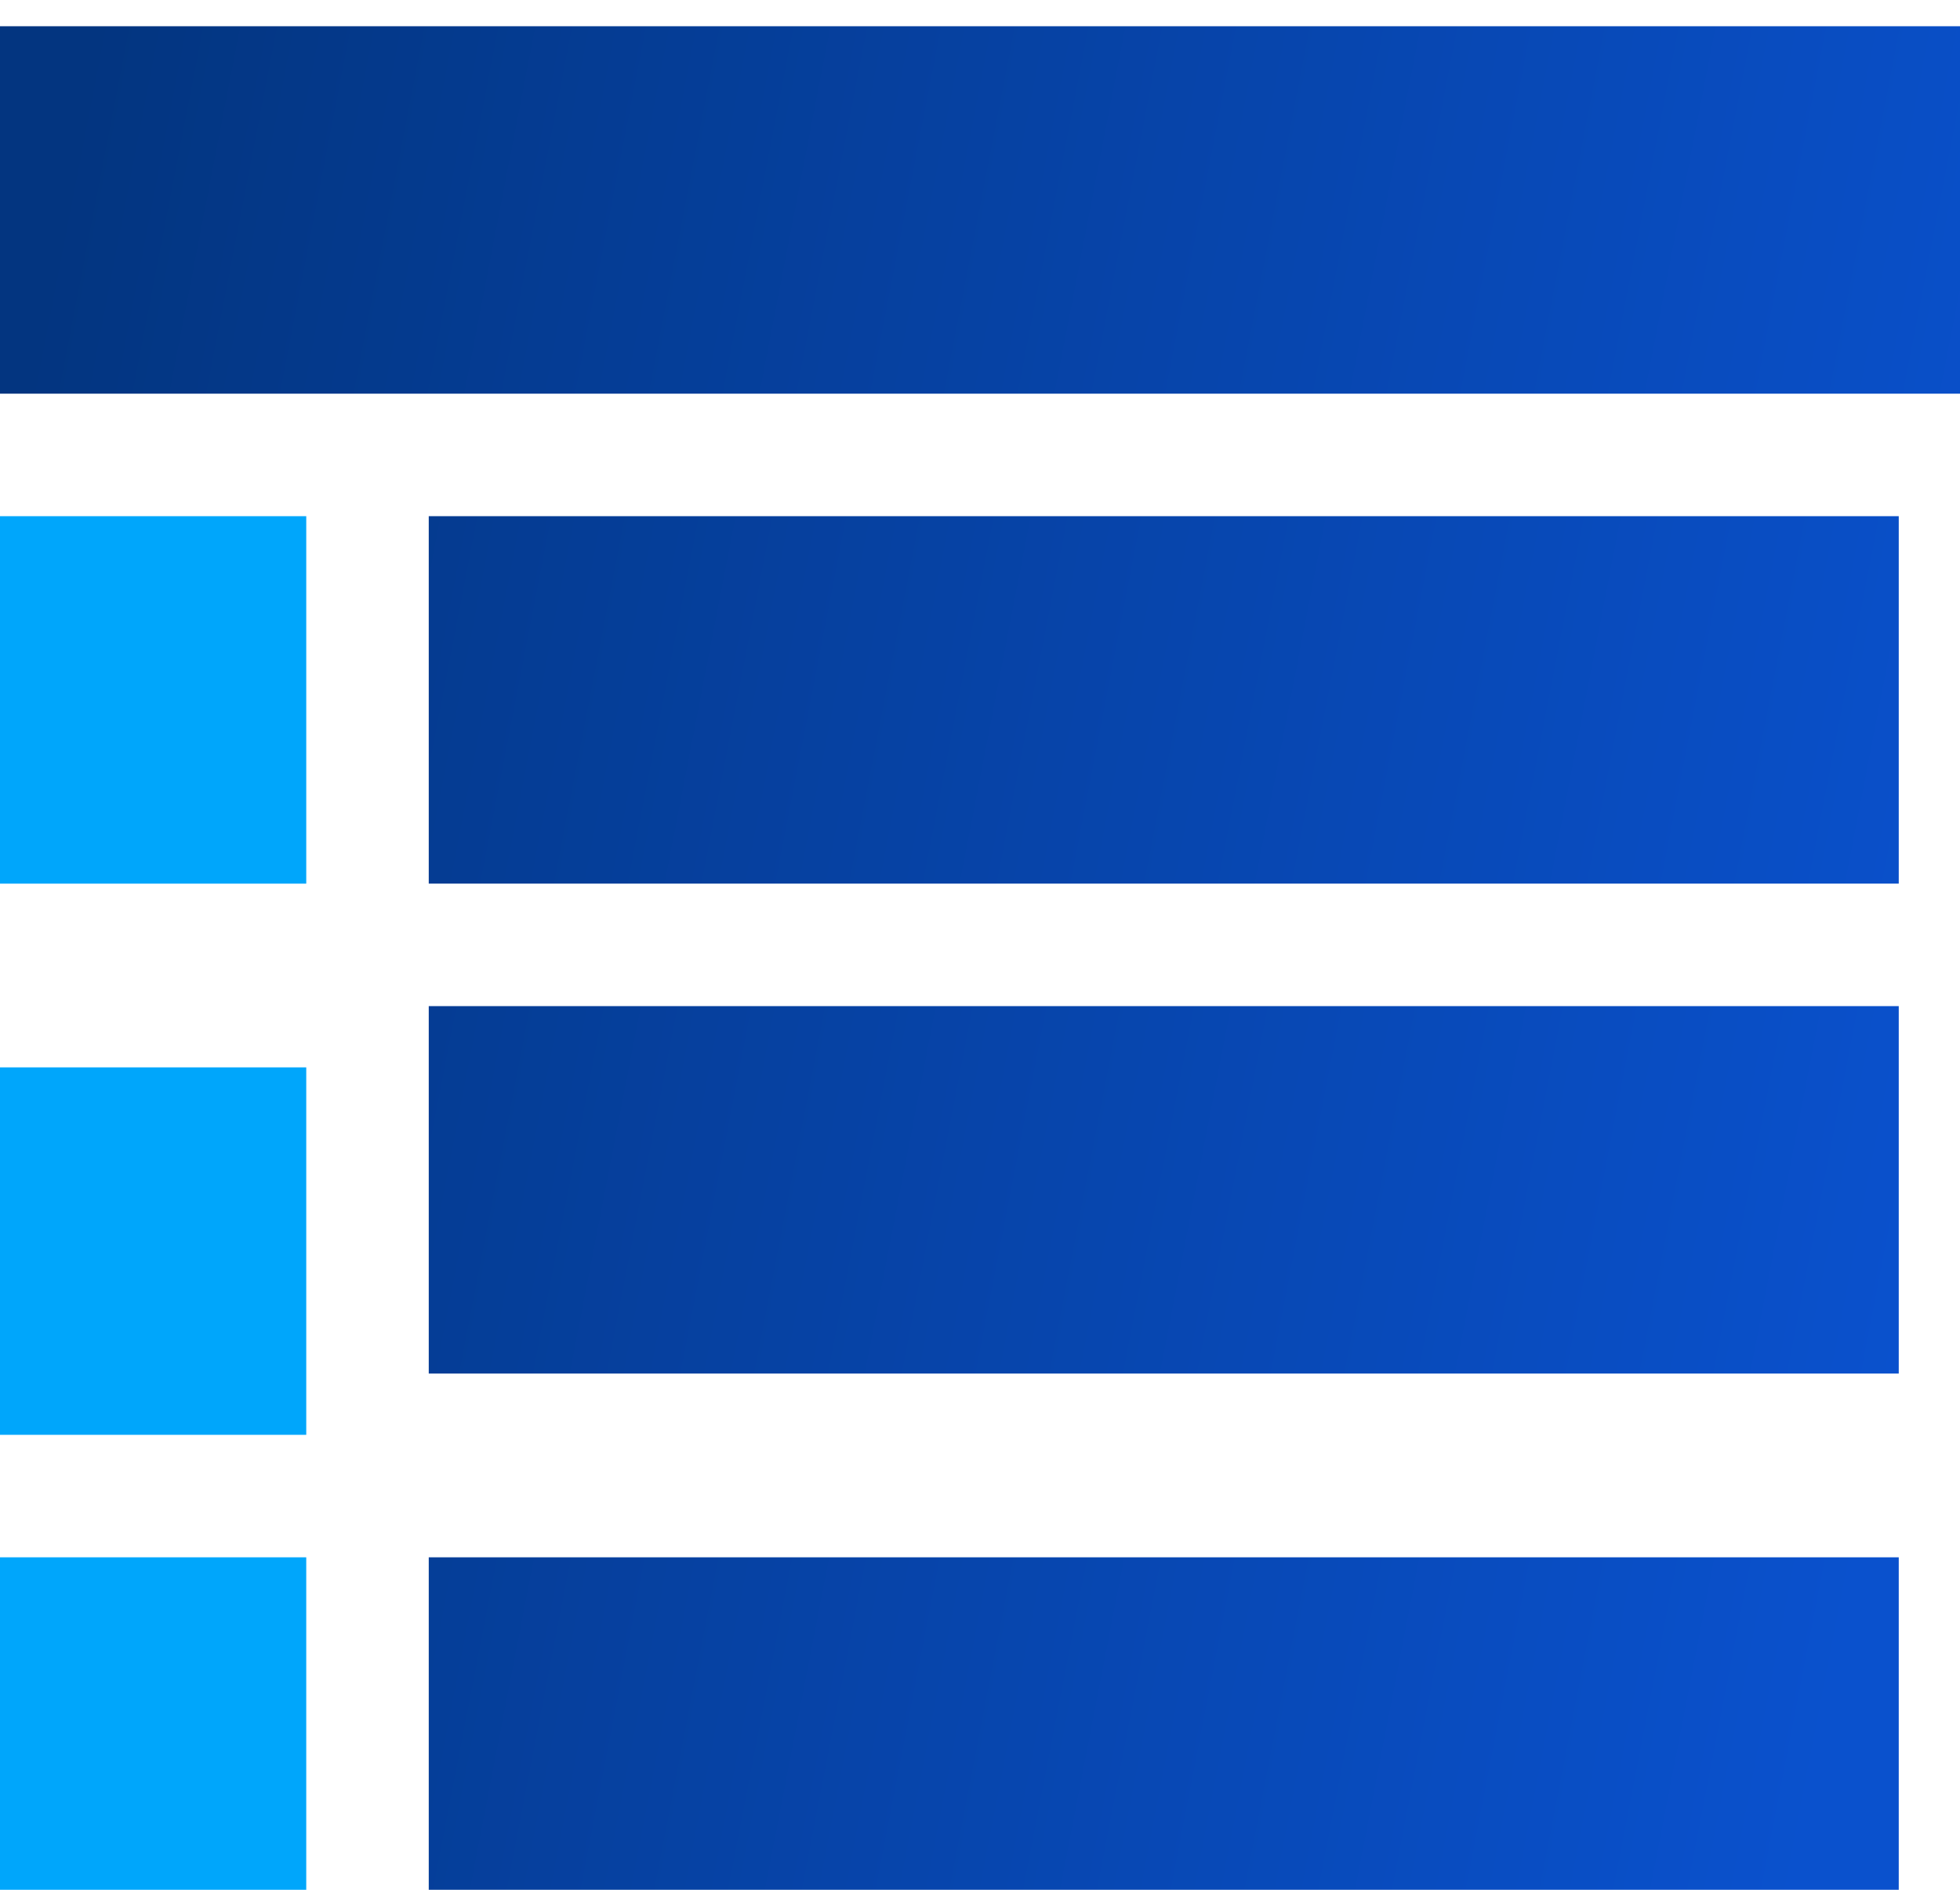
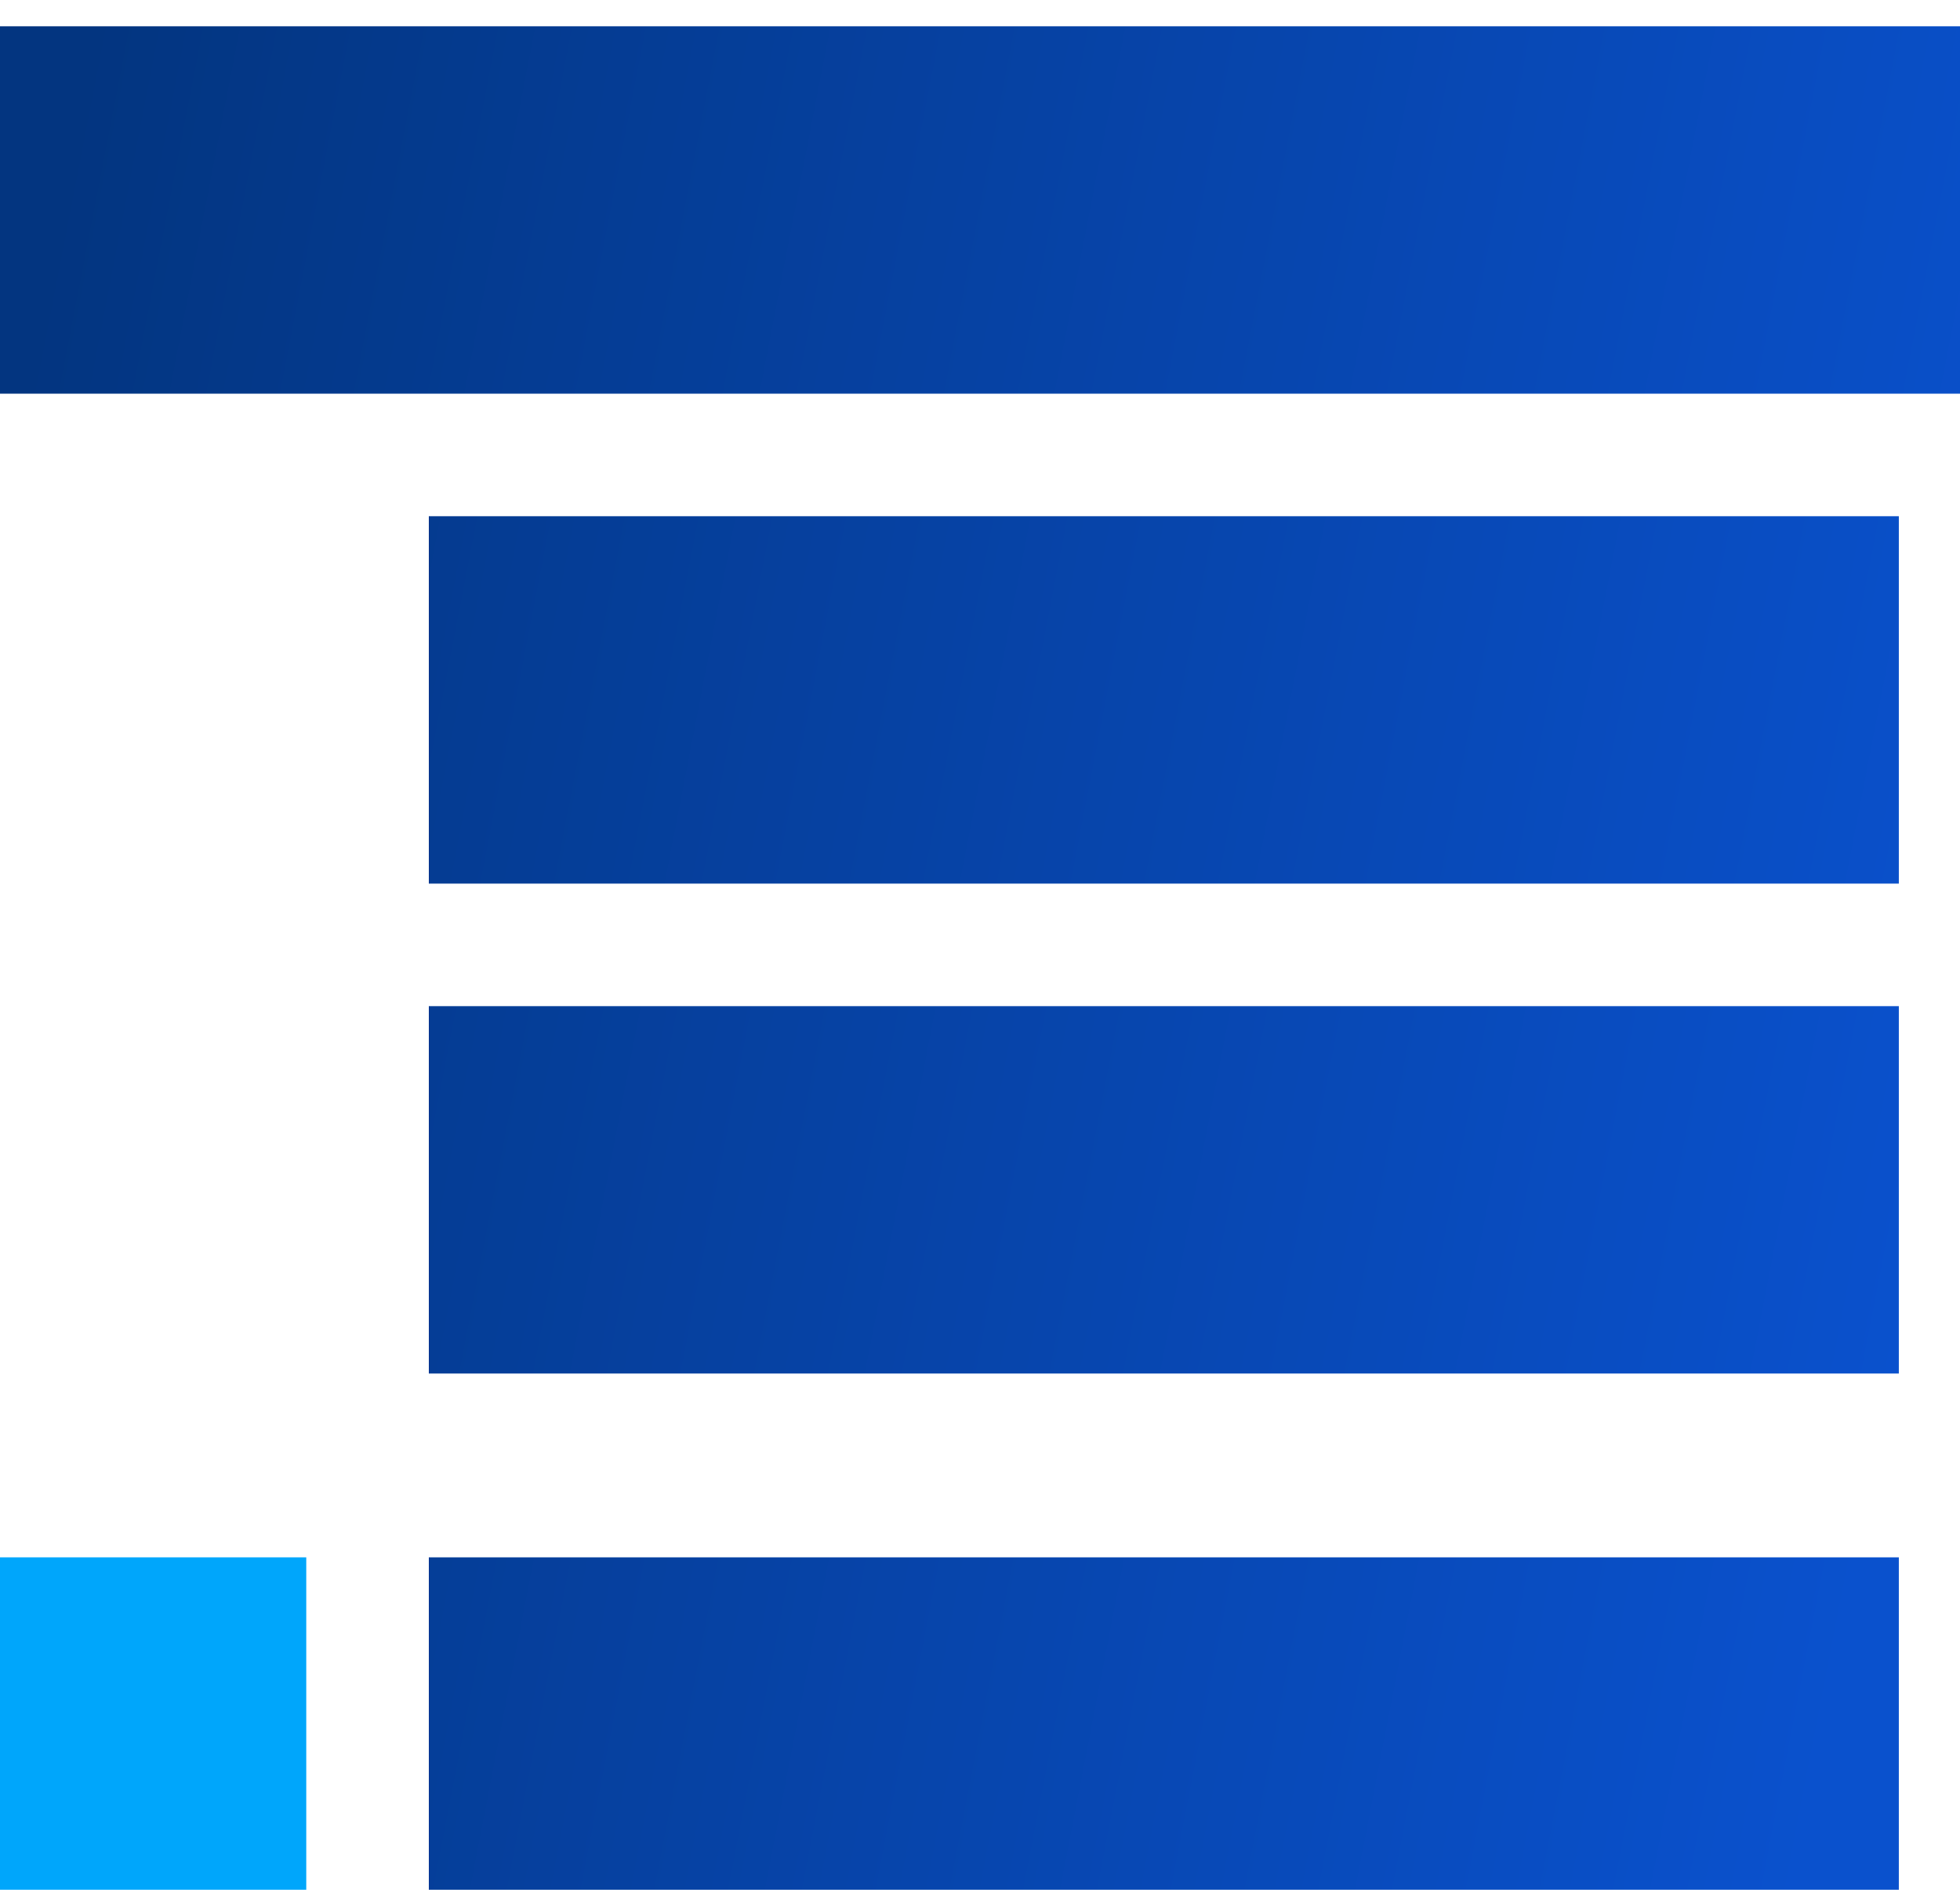
<svg xmlns="http://www.w3.org/2000/svg" xml:space="preserve" width="0.028in" height="0.027in" version="1.1" style="shape-rendering:geometricPrecision; text-rendering:geometricPrecision; image-rendering:optimizeQuality; fill-rule:evenodd; clip-rule:evenodd" viewBox="0 0 0.32 0.3">
  <defs>
    <style type="text/css">
   
    .fil0 {fill:#00A6FB}
    .fil1 {fill:url(#id0)}
   
  </style>
    <linearGradient id="id0" gradientUnits="userSpaceOnUse" x1="0" y1="0.12" x2="0.31" y2="0.18">
      <stop offset="0" style="stop-opacity:1; stop-color:#033580" />
      <stop offset="1" style="stop-opacity:1; stop-color:#0A51CD" />
    </linearGradient>
  </defs>
  <g id="Layer_x0020_1">
    <g id="_715391560">
-       <rect class="fil0" y="0.08" width="0.05" height="0.06" />
-       <rect class="fil0" y="0.17" width="0.05" height="0.06" />
      <rect class="fil0" y="0.25" width="0.05" height="0.06" />
      <path class="fil1" d="M0.07 0.25l0.24 0 0 0.06 -0.24 0 0 -0.06zm-0.07 -0.25l0.32 0 0 0.06 -0.32 0 0 -0.06zm0.07 0.08l0.24 0 0 0.06 -0.24 0 0 -0.06zm0 0.08l0.24 0 0 0.06 -0.24 0 0 -0.06z" />
    </g>
  </g>
</svg>